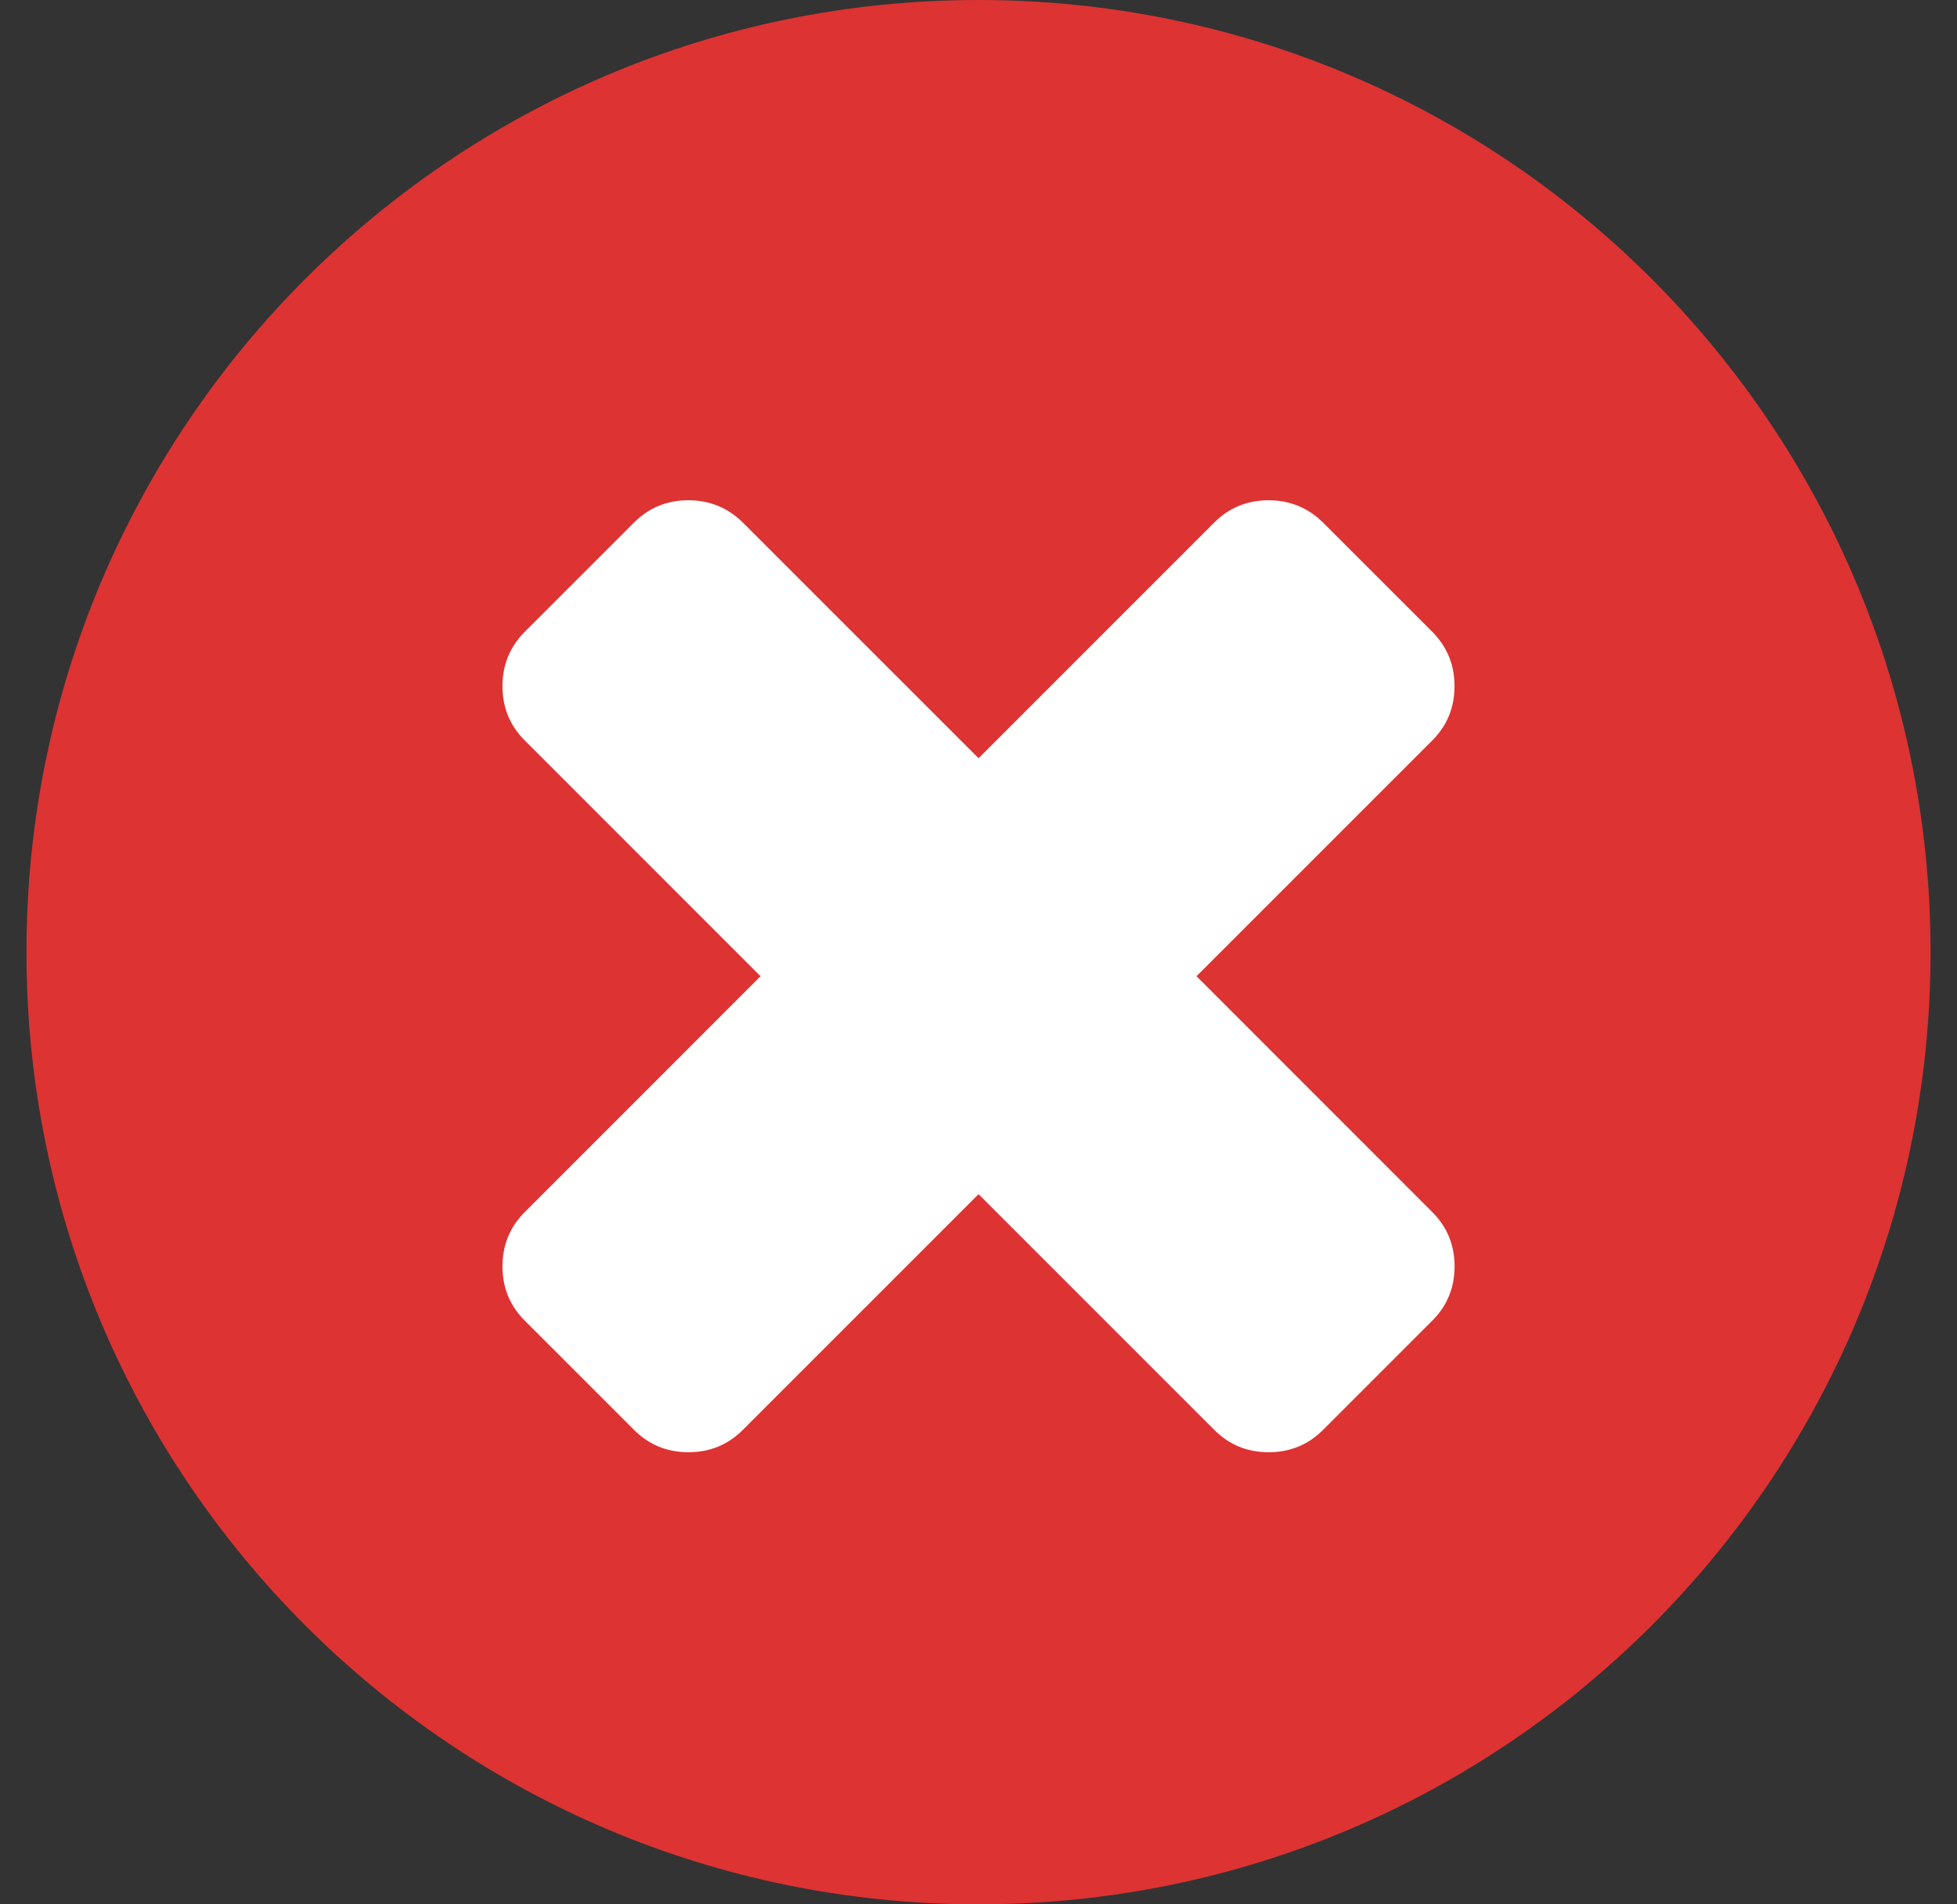
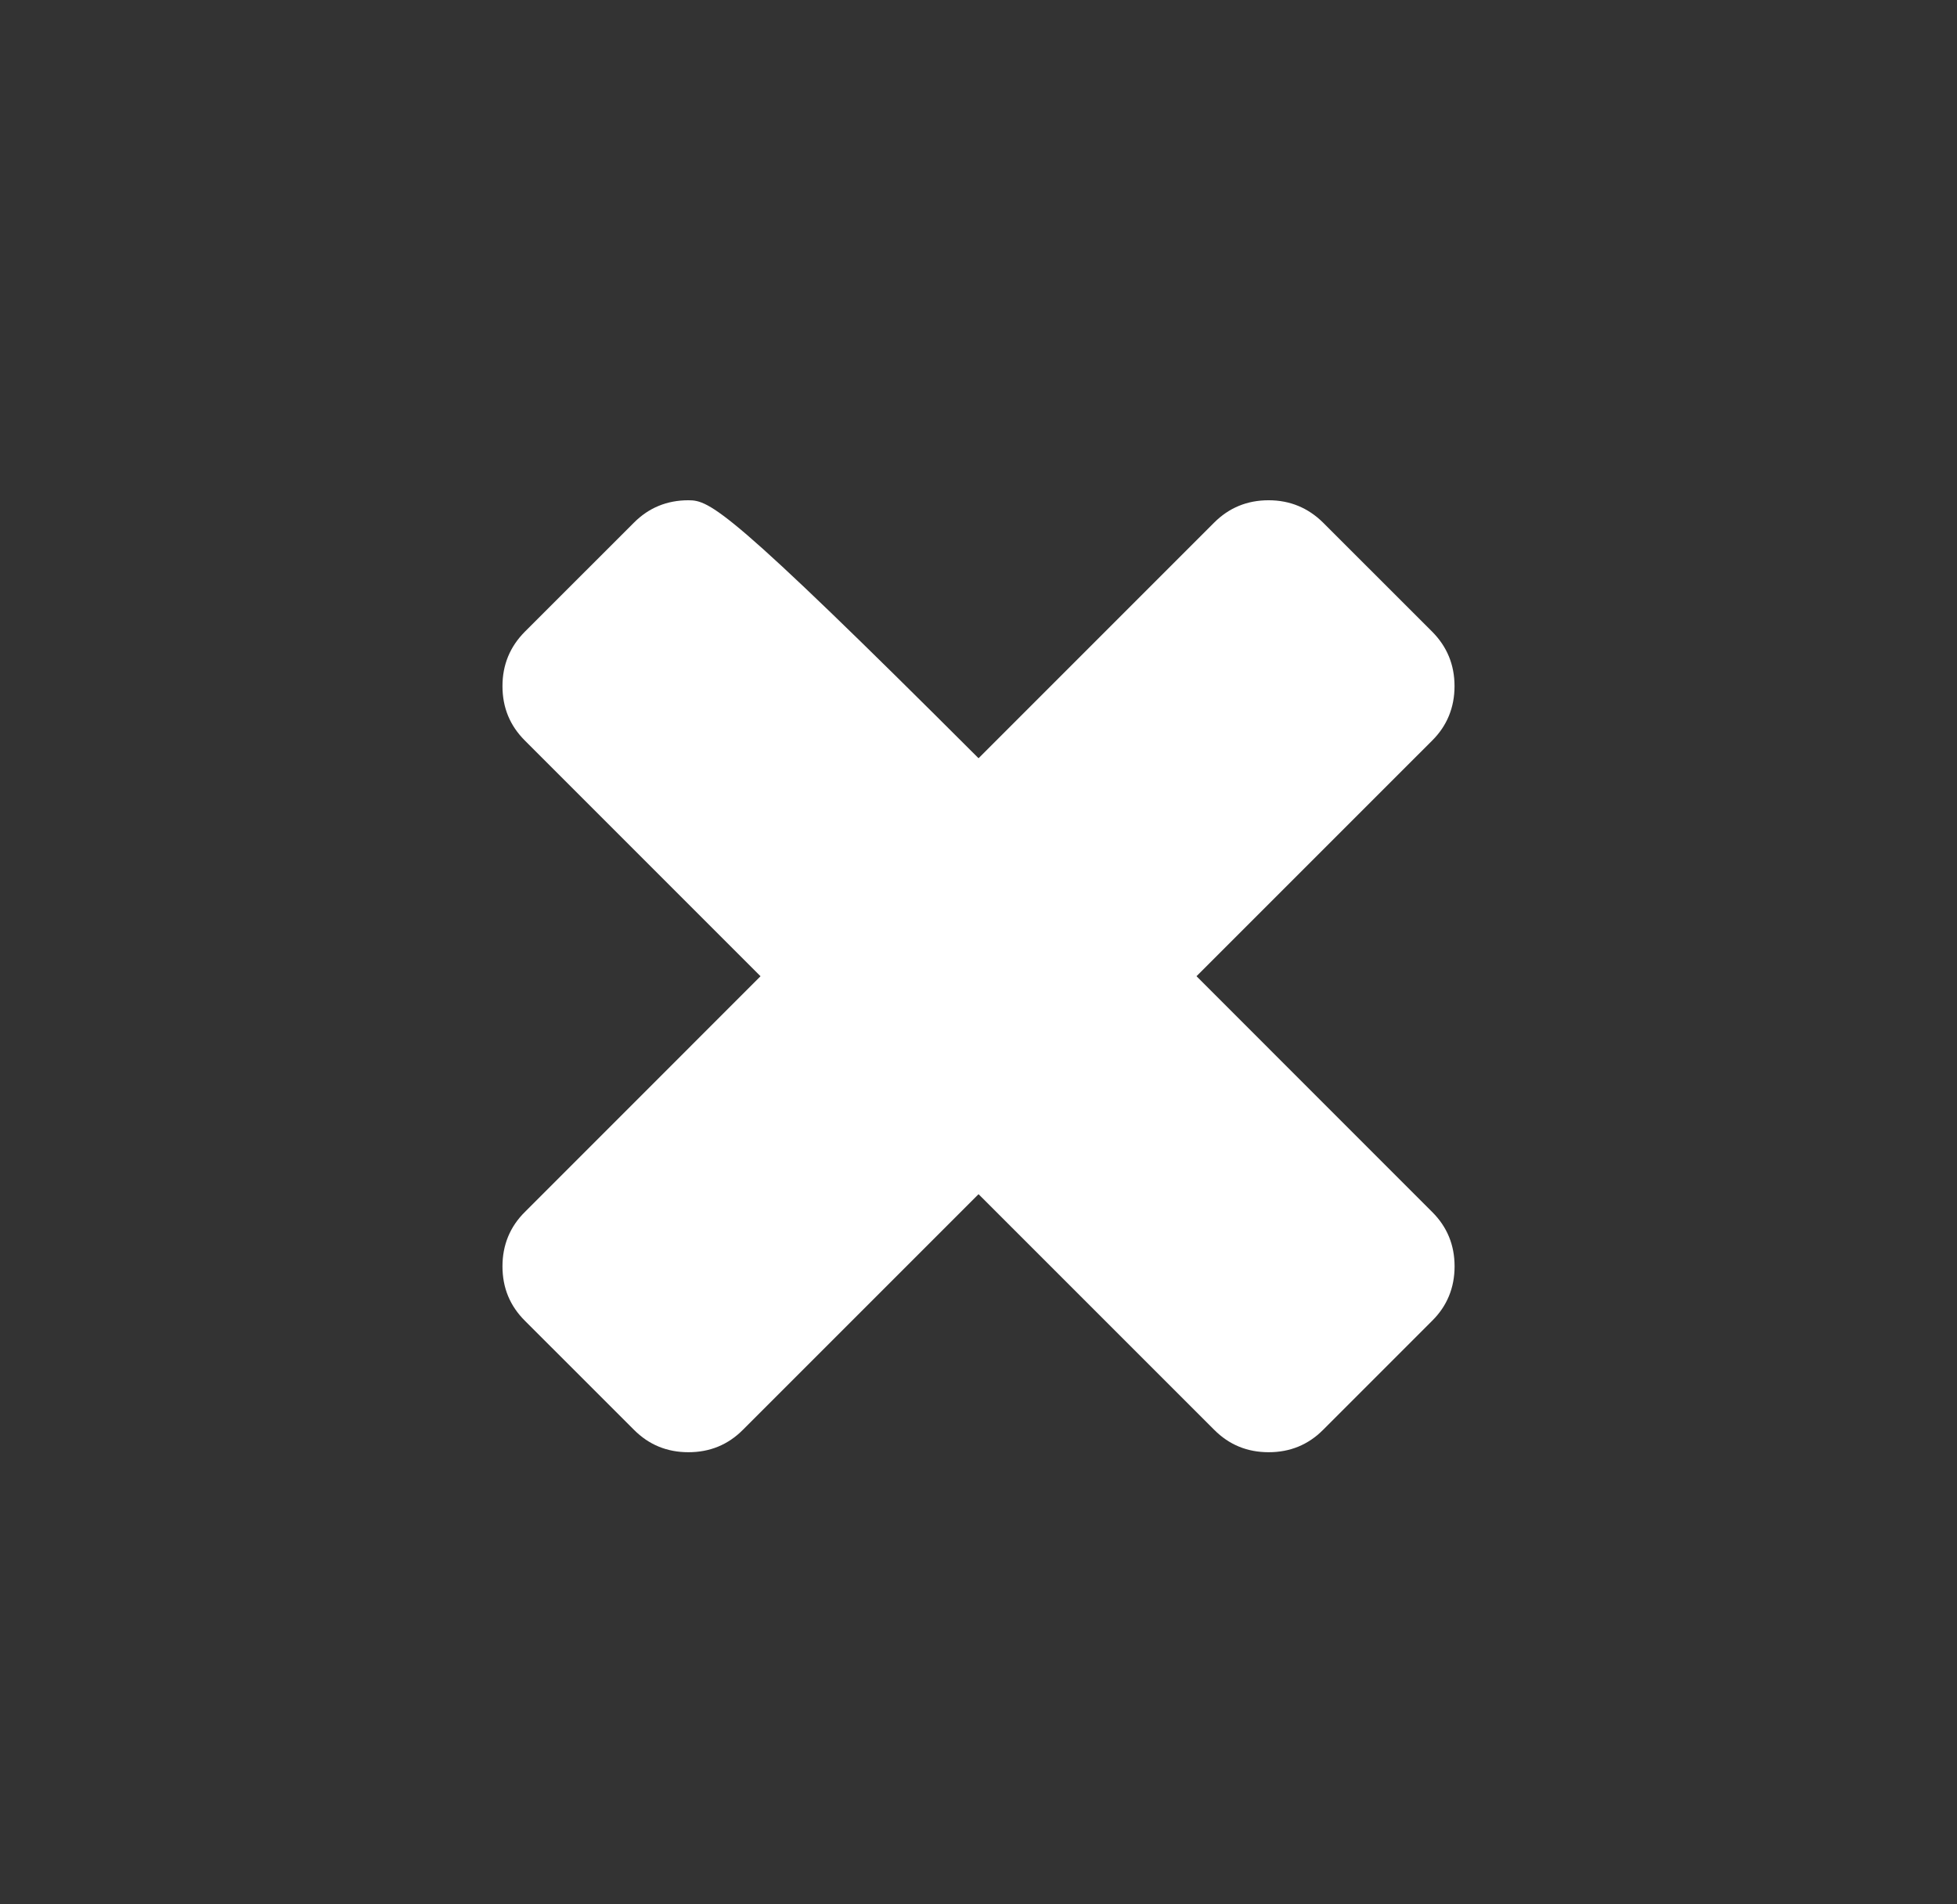
<svg xmlns="http://www.w3.org/2000/svg" width="37" height="36" viewBox="0 0 37 36" fill="none">
  <rect x="0" y="0" width="37" height="36" fill="#333333" stroke="none" />
-   <path d="M18.5 36C28.441 36 36.5 27.941 36.5 18C36.5 8.059 28.441 0 18.5 0C8.559 0 0.5 8.059 0.5 18C0.5 27.941 8.559 36 18.5 36Z" fill="#DD3333" />
-   <path d="M22.621 18.455L27.076 14.001C27.358 13.722 27.5 13.374 27.5 12.971C27.5 12.566 27.358 12.223 27.076 11.94L25.015 9.88C24.733 9.601 24.389 9.457 23.985 9.457C23.581 9.457 23.238 9.597 22.955 9.88L18.501 14.334L14.046 9.88C13.764 9.601 13.42 9.457 13.016 9.457C12.612 9.457 12.268 9.597 11.986 9.88L9.925 11.94C9.642 12.224 9.5 12.566 9.5 12.971C9.5 13.376 9.641 13.719 9.925 14.001L14.379 18.455L9.925 22.91C9.642 23.189 9.5 23.536 9.5 23.939C9.5 24.345 9.641 24.687 9.925 24.969L11.986 27.029C12.268 27.313 12.612 27.453 13.016 27.453C13.42 27.453 13.764 27.313 14.046 27.029L18.501 22.575L22.956 27.029C23.238 27.313 23.582 27.453 23.986 27.453C24.39 27.453 24.734 27.313 25.016 27.029L27.076 24.969C27.359 24.69 27.501 24.343 27.501 23.939C27.501 23.535 27.36 23.192 27.076 22.91L22.622 18.455" fill="white" />
+   <path d="M22.621 18.455L27.076 14.001C27.358 13.722 27.5 13.374 27.5 12.971C27.5 12.566 27.358 12.223 27.076 11.94L25.015 9.88C24.733 9.601 24.389 9.457 23.985 9.457C23.581 9.457 23.238 9.597 22.955 9.88L18.501 14.334C13.764 9.601 13.42 9.457 13.016 9.457C12.612 9.457 12.268 9.597 11.986 9.88L9.925 11.94C9.642 12.224 9.5 12.566 9.5 12.971C9.5 13.376 9.641 13.719 9.925 14.001L14.379 18.455L9.925 22.91C9.642 23.189 9.5 23.536 9.5 23.939C9.5 24.345 9.641 24.687 9.925 24.969L11.986 27.029C12.268 27.313 12.612 27.453 13.016 27.453C13.42 27.453 13.764 27.313 14.046 27.029L18.501 22.575L22.956 27.029C23.238 27.313 23.582 27.453 23.986 27.453C24.39 27.453 24.734 27.313 25.016 27.029L27.076 24.969C27.359 24.69 27.501 24.343 27.501 23.939C27.501 23.535 27.36 23.192 27.076 22.91L22.622 18.455" fill="white" />
</svg>